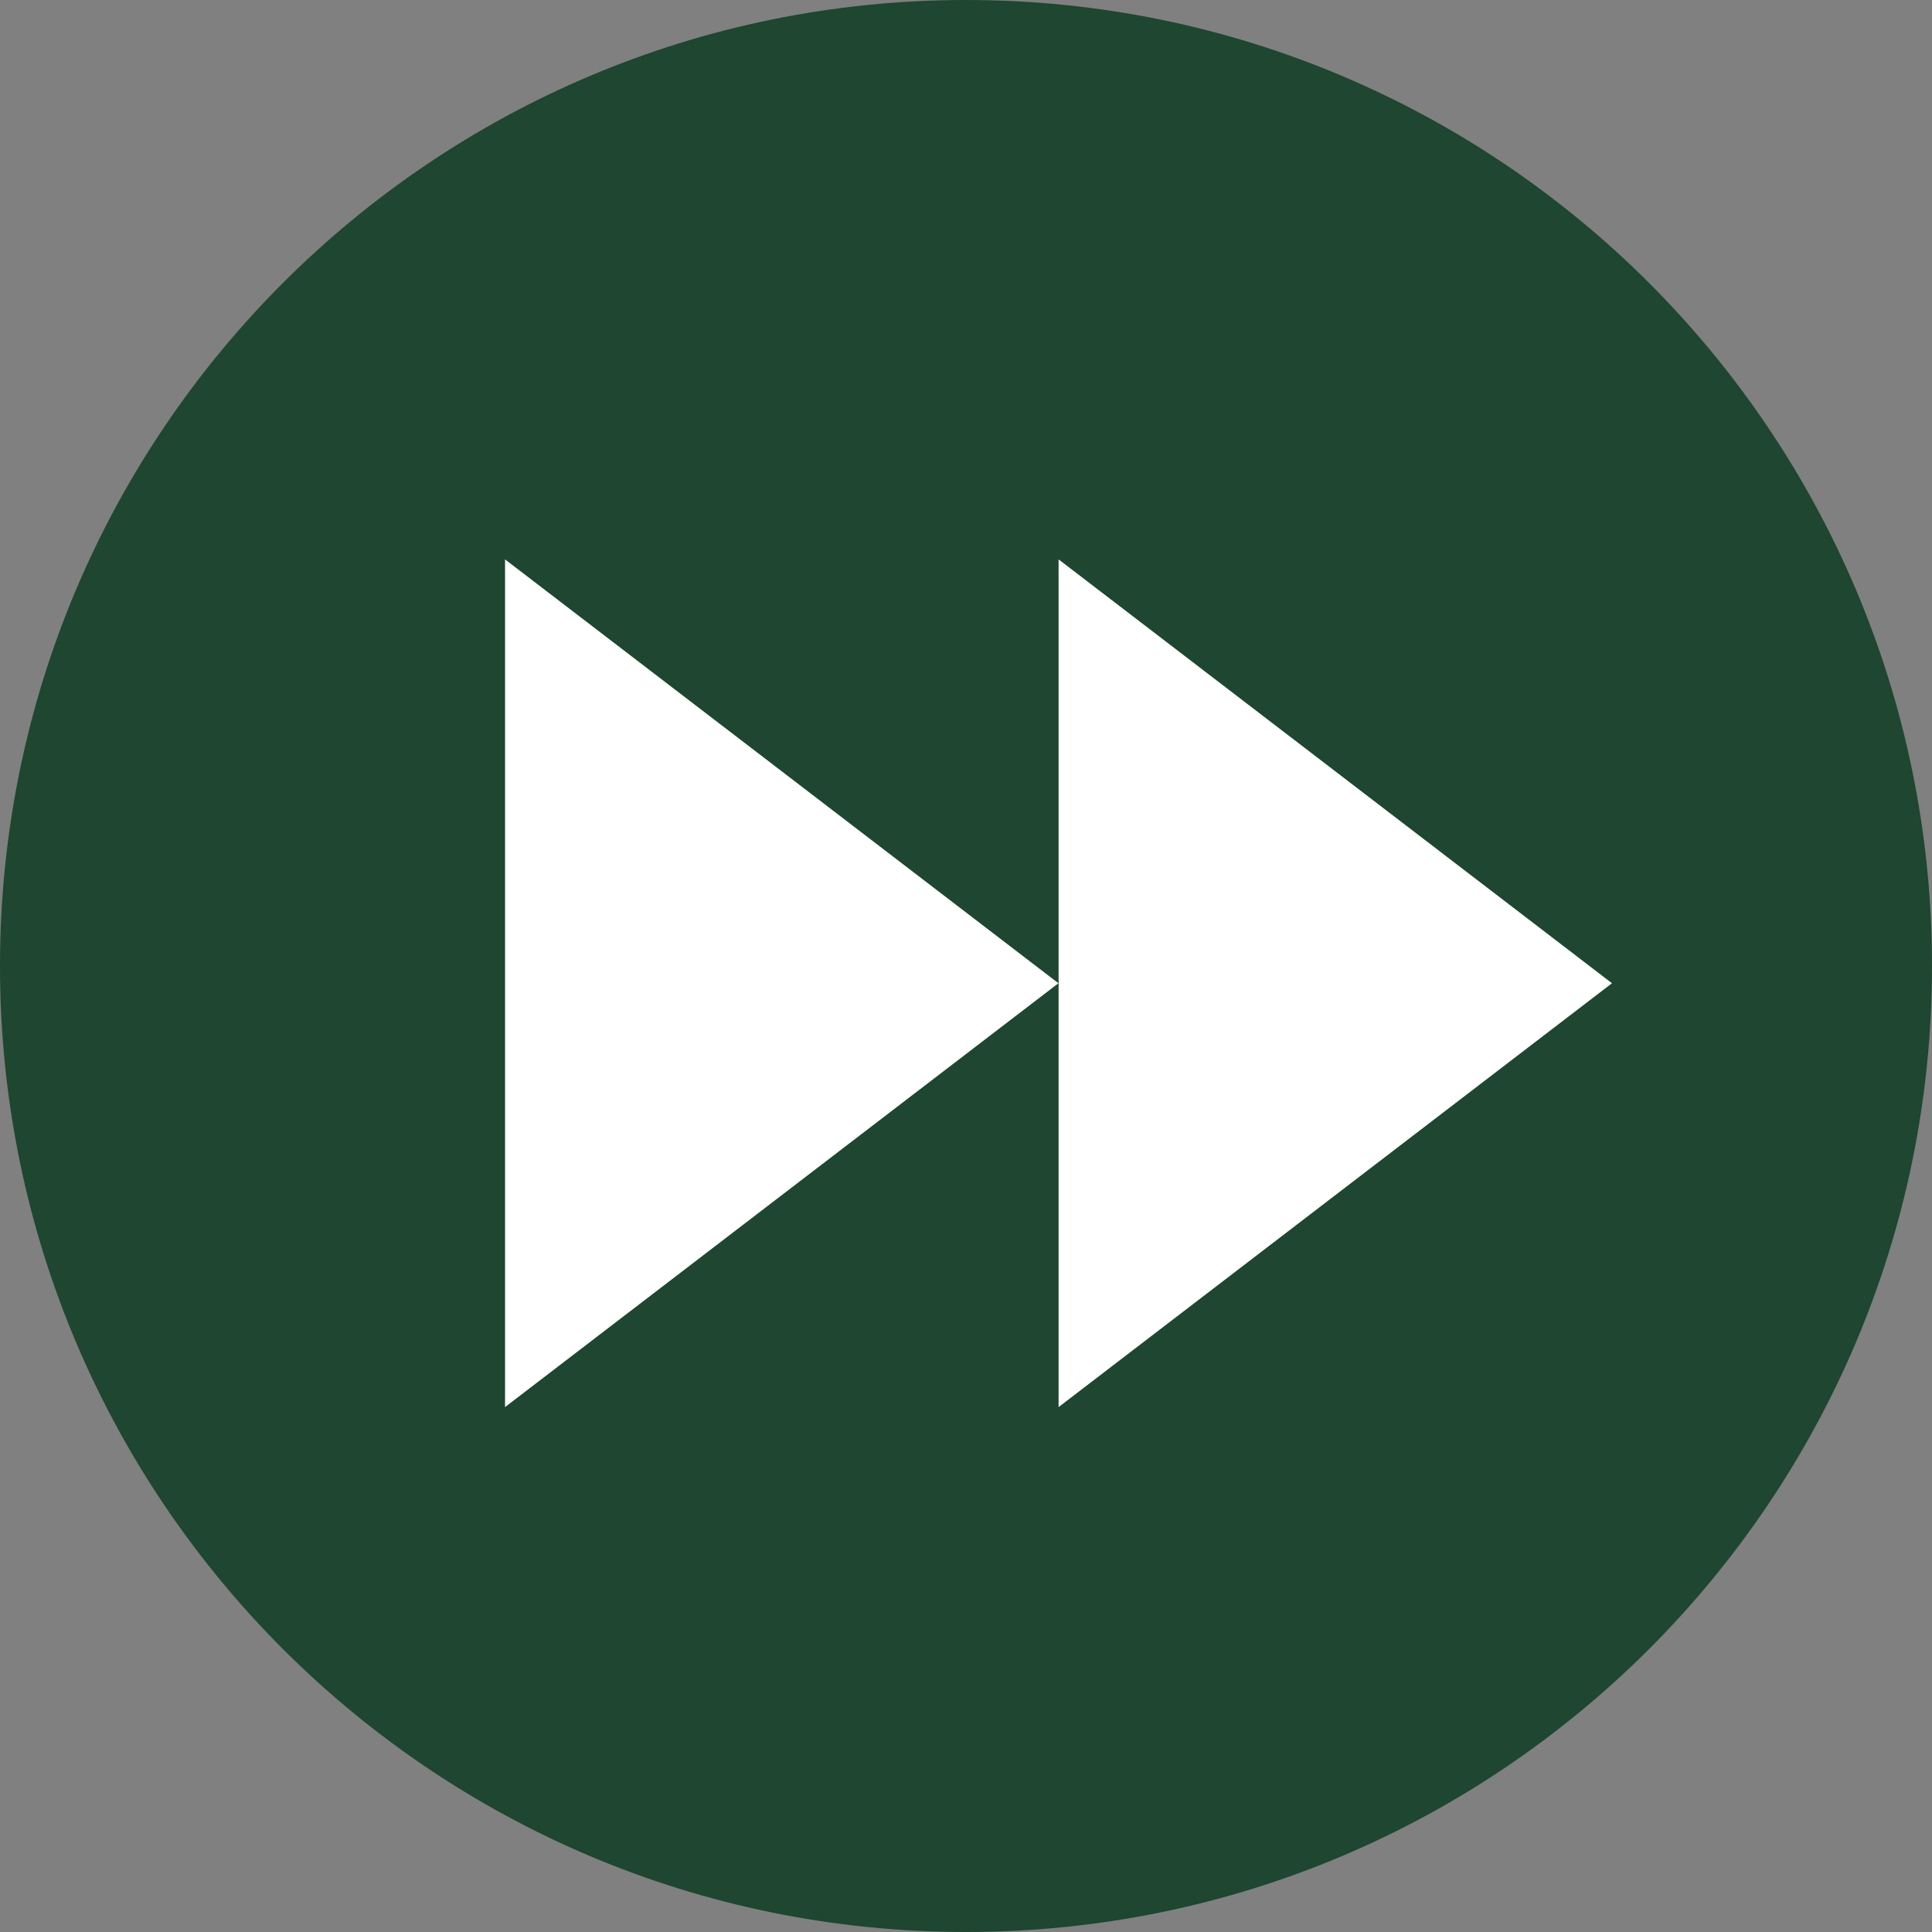
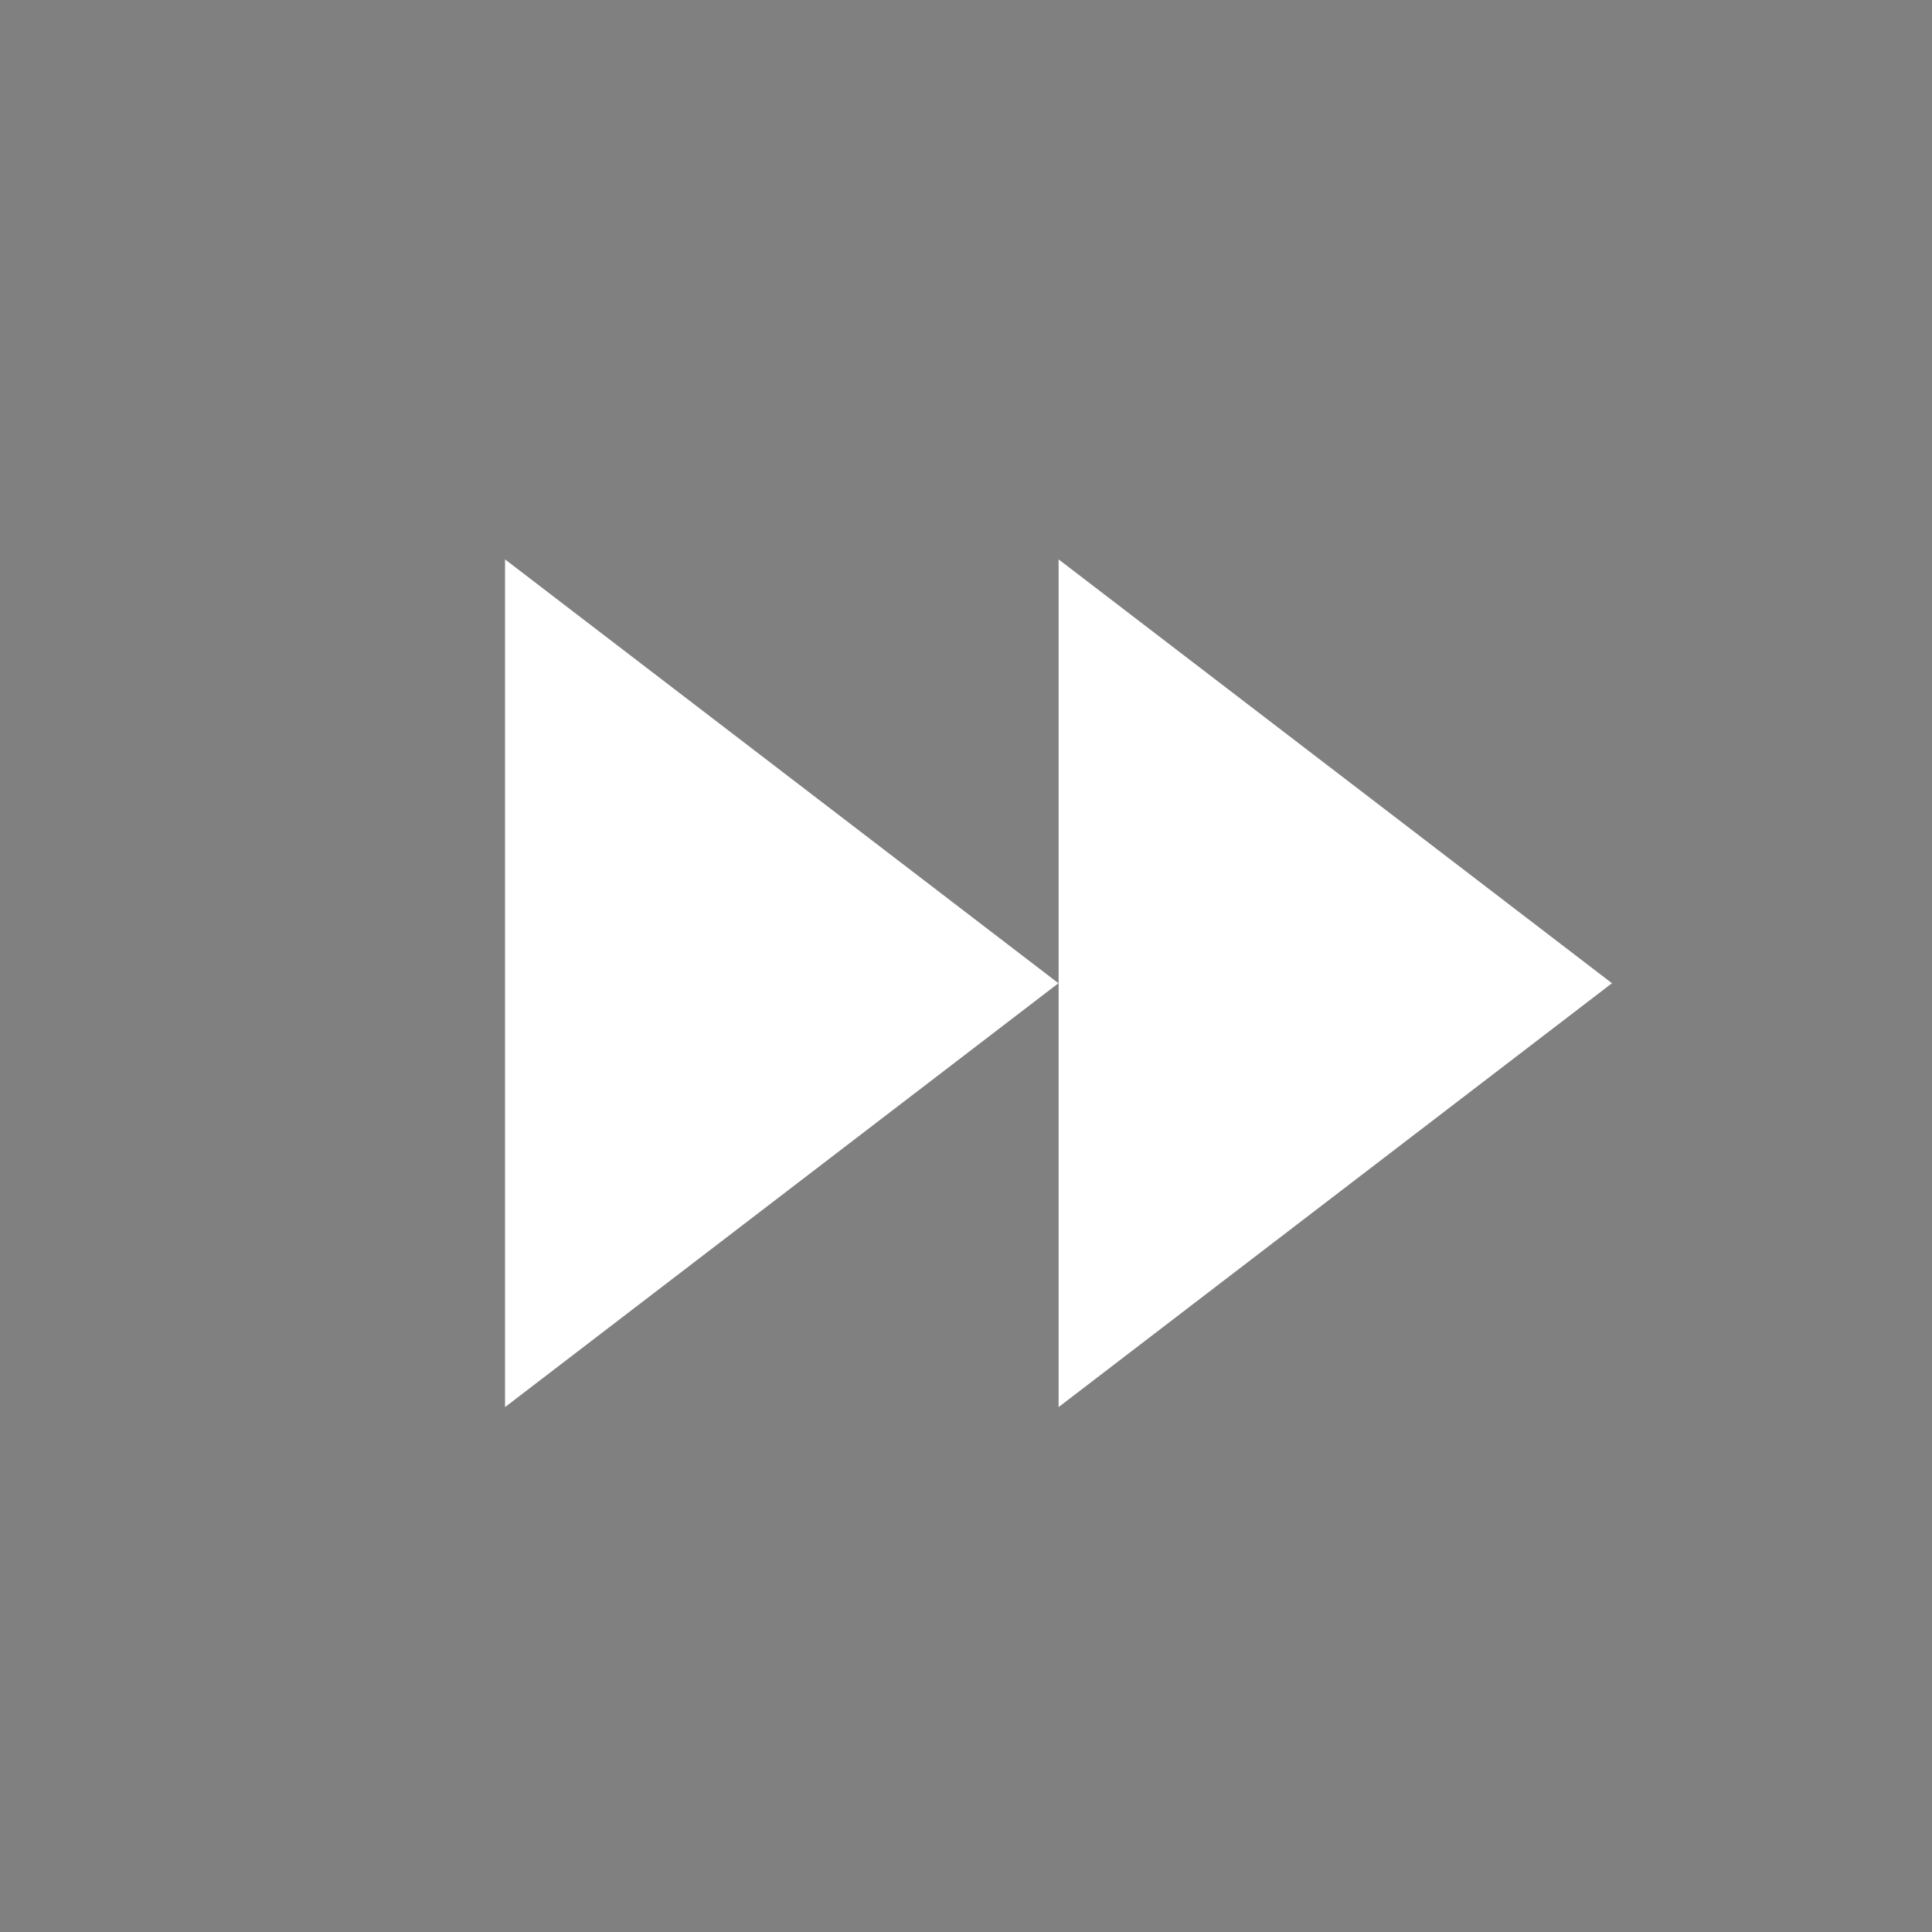
<svg xmlns="http://www.w3.org/2000/svg" width="115" height="115" viewBox="0 0 115 115" fill="none">
  <rect x="0" y="0" width="115" height="115" fill="#808080" stroke="none" />
-   <path d="M57.5 115C89.256 115 115 89.256 115 57.5C115 25.744 89.256 0 57.5 0C25.744 0 0 25.744 0 57.5C0 89.256 25.744 115 57.5 115Z" fill="#1E4630" />
  <path d="M63.012 33.297L95.951 58.526L63.012 83.755" fill="white" />
  <path d="M30.062 33.297L63.002 58.526L30.062 83.755" fill="white" />
</svg>